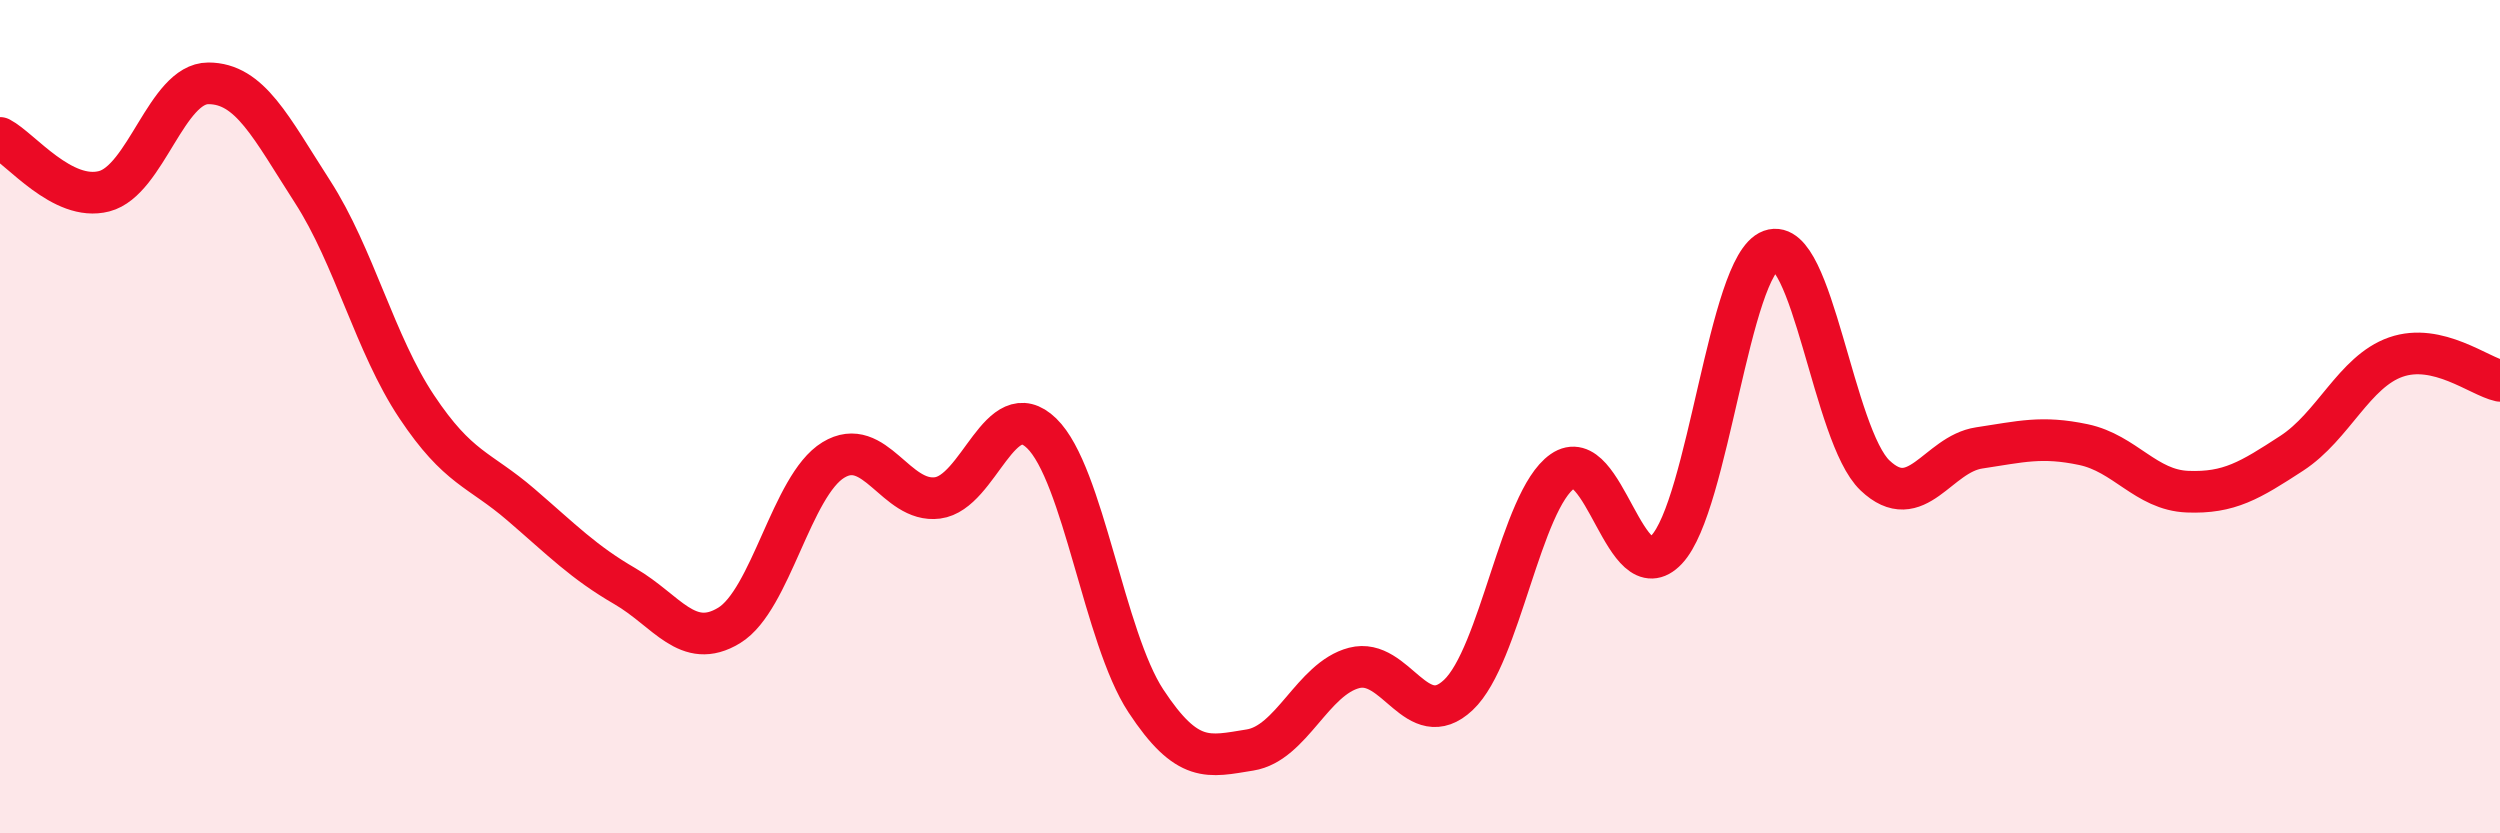
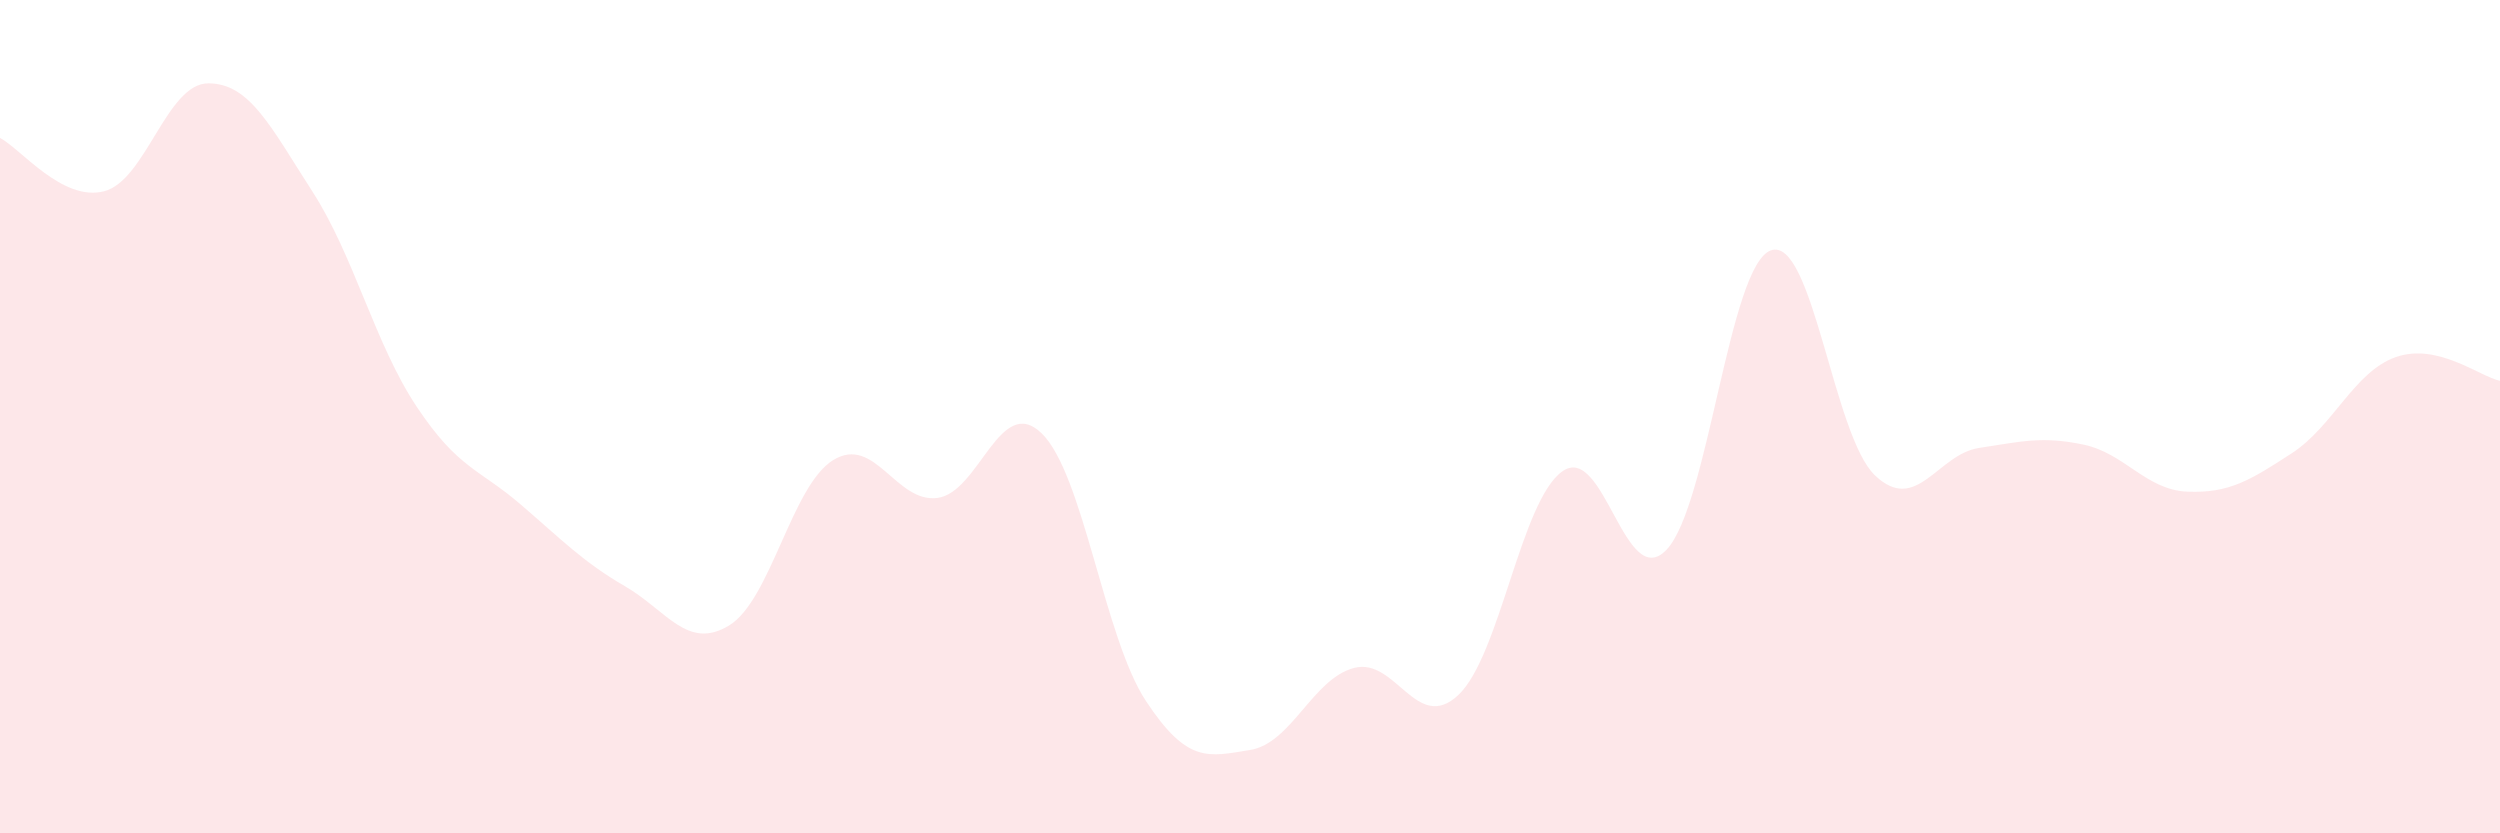
<svg xmlns="http://www.w3.org/2000/svg" width="60" height="20" viewBox="0 0 60 20">
  <path d="M 0,3.31 C 0.5,3.57 1.5,4.85 2.5,4.59 C 3.5,4.33 4,2 5,2 C 6,2 6.5,3.05 7.5,4.6 C 8.5,6.15 9,8.26 10,9.76 C 11,11.26 11.5,11.25 12.5,12.11 C 13.5,12.97 14,13.49 15,14.07 C 16,14.65 16.5,15.62 17.5,15.01 C 18.5,14.4 19,11.65 20,11.04 C 21,10.43 21.5,12.08 22.5,11.95 C 23.5,11.82 24,9.43 25,10.4 C 26,11.37 26.5,15.3 27.5,16.82 C 28.5,18.34 29,18.16 30,18 C 31,17.84 31.5,16.29 32.5,16.03 C 33.5,15.77 34,17.62 35,16.68 C 36,15.74 36.5,12.01 37.5,11.31 C 38.5,10.61 39,14.25 40,13.19 C 41,12.13 41.5,6.37 42.5,6.01 C 43.5,5.65 44,10.46 45,11.41 C 46,12.36 46.5,10.9 47.5,10.75 C 48.5,10.6 49,10.46 50,10.67 C 51,10.88 51.5,11.76 52.5,11.8 C 53.5,11.84 54,11.53 55,10.88 C 56,10.23 56.5,8.92 57.5,8.57 C 58.5,8.22 59.5,9.03 60,9.14L60 20L0 20Z" fill="#EB0A25" opacity="0.1" stroke-linecap="round" stroke-linejoin="round" />
-   <path d="M 0,3.31 C 0.5,3.57 1.5,4.85 2.5,4.59 C 3.5,4.33 4,2 5,2 C 6,2 6.5,3.05 7.5,4.6 C 8.5,6.15 9,8.26 10,9.76 C 11,11.26 11.5,11.25 12.5,12.11 C 13.5,12.97 14,13.49 15,14.07 C 16,14.65 16.5,15.62 17.5,15.01 C 18.5,14.4 19,11.65 20,11.04 C 21,10.43 21.5,12.08 22.5,11.95 C 23.5,11.82 24,9.43 25,10.4 C 26,11.37 26.5,15.3 27.5,16.82 C 28.5,18.34 29,18.16 30,18 C 31,17.84 31.5,16.29 32.5,16.03 C 33.5,15.77 34,17.62 35,16.68 C 36,15.74 36.5,12.01 37.5,11.31 C 38.5,10.61 39,14.25 40,13.19 C 41,12.13 41.5,6.37 42.5,6.01 C 43.5,5.65 44,10.46 45,11.41 C 46,12.36 46.5,10.9 47.5,10.75 C 48.5,10.6 49,10.46 50,10.67 C 51,10.88 51.5,11.76 52.5,11.8 C 53.5,11.84 54,11.53 55,10.88 C 56,10.23 56.5,8.92 57.5,8.57 C 58.5,8.22 59.5,9.03 60,9.14" stroke="#EB0A25" stroke-width="1" fill="none" stroke-linecap="round" stroke-linejoin="round" />
</svg>